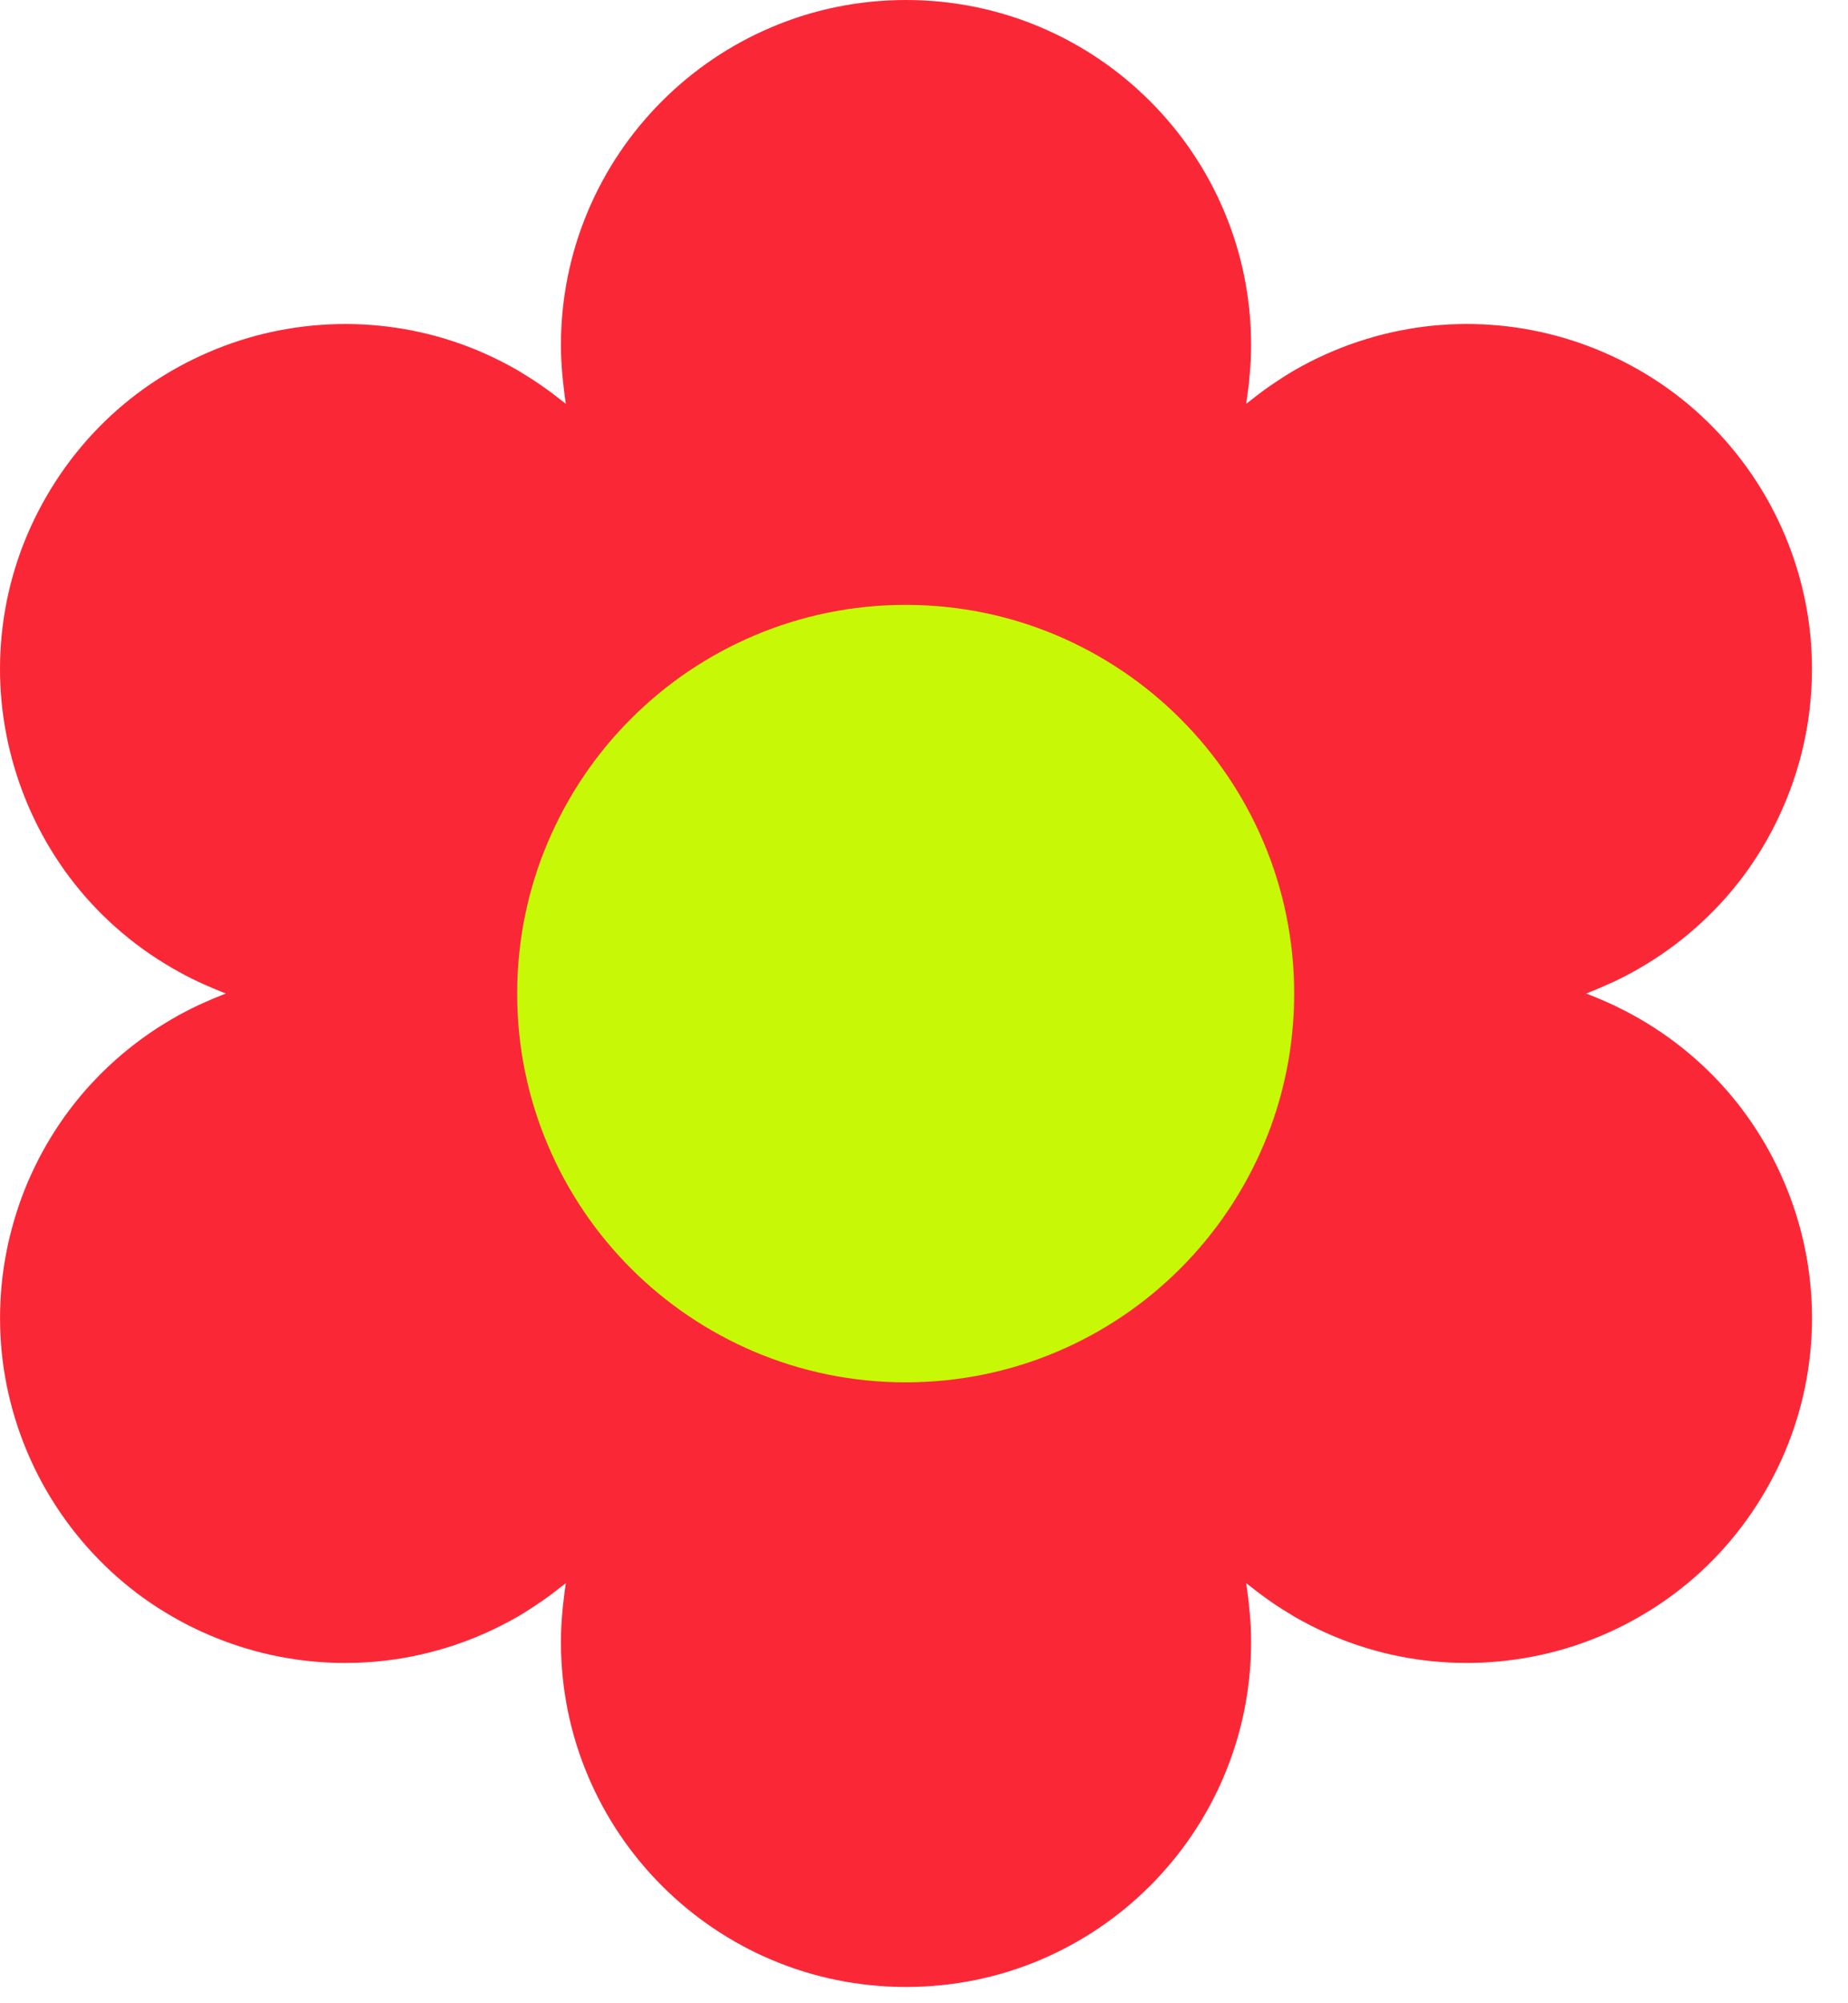
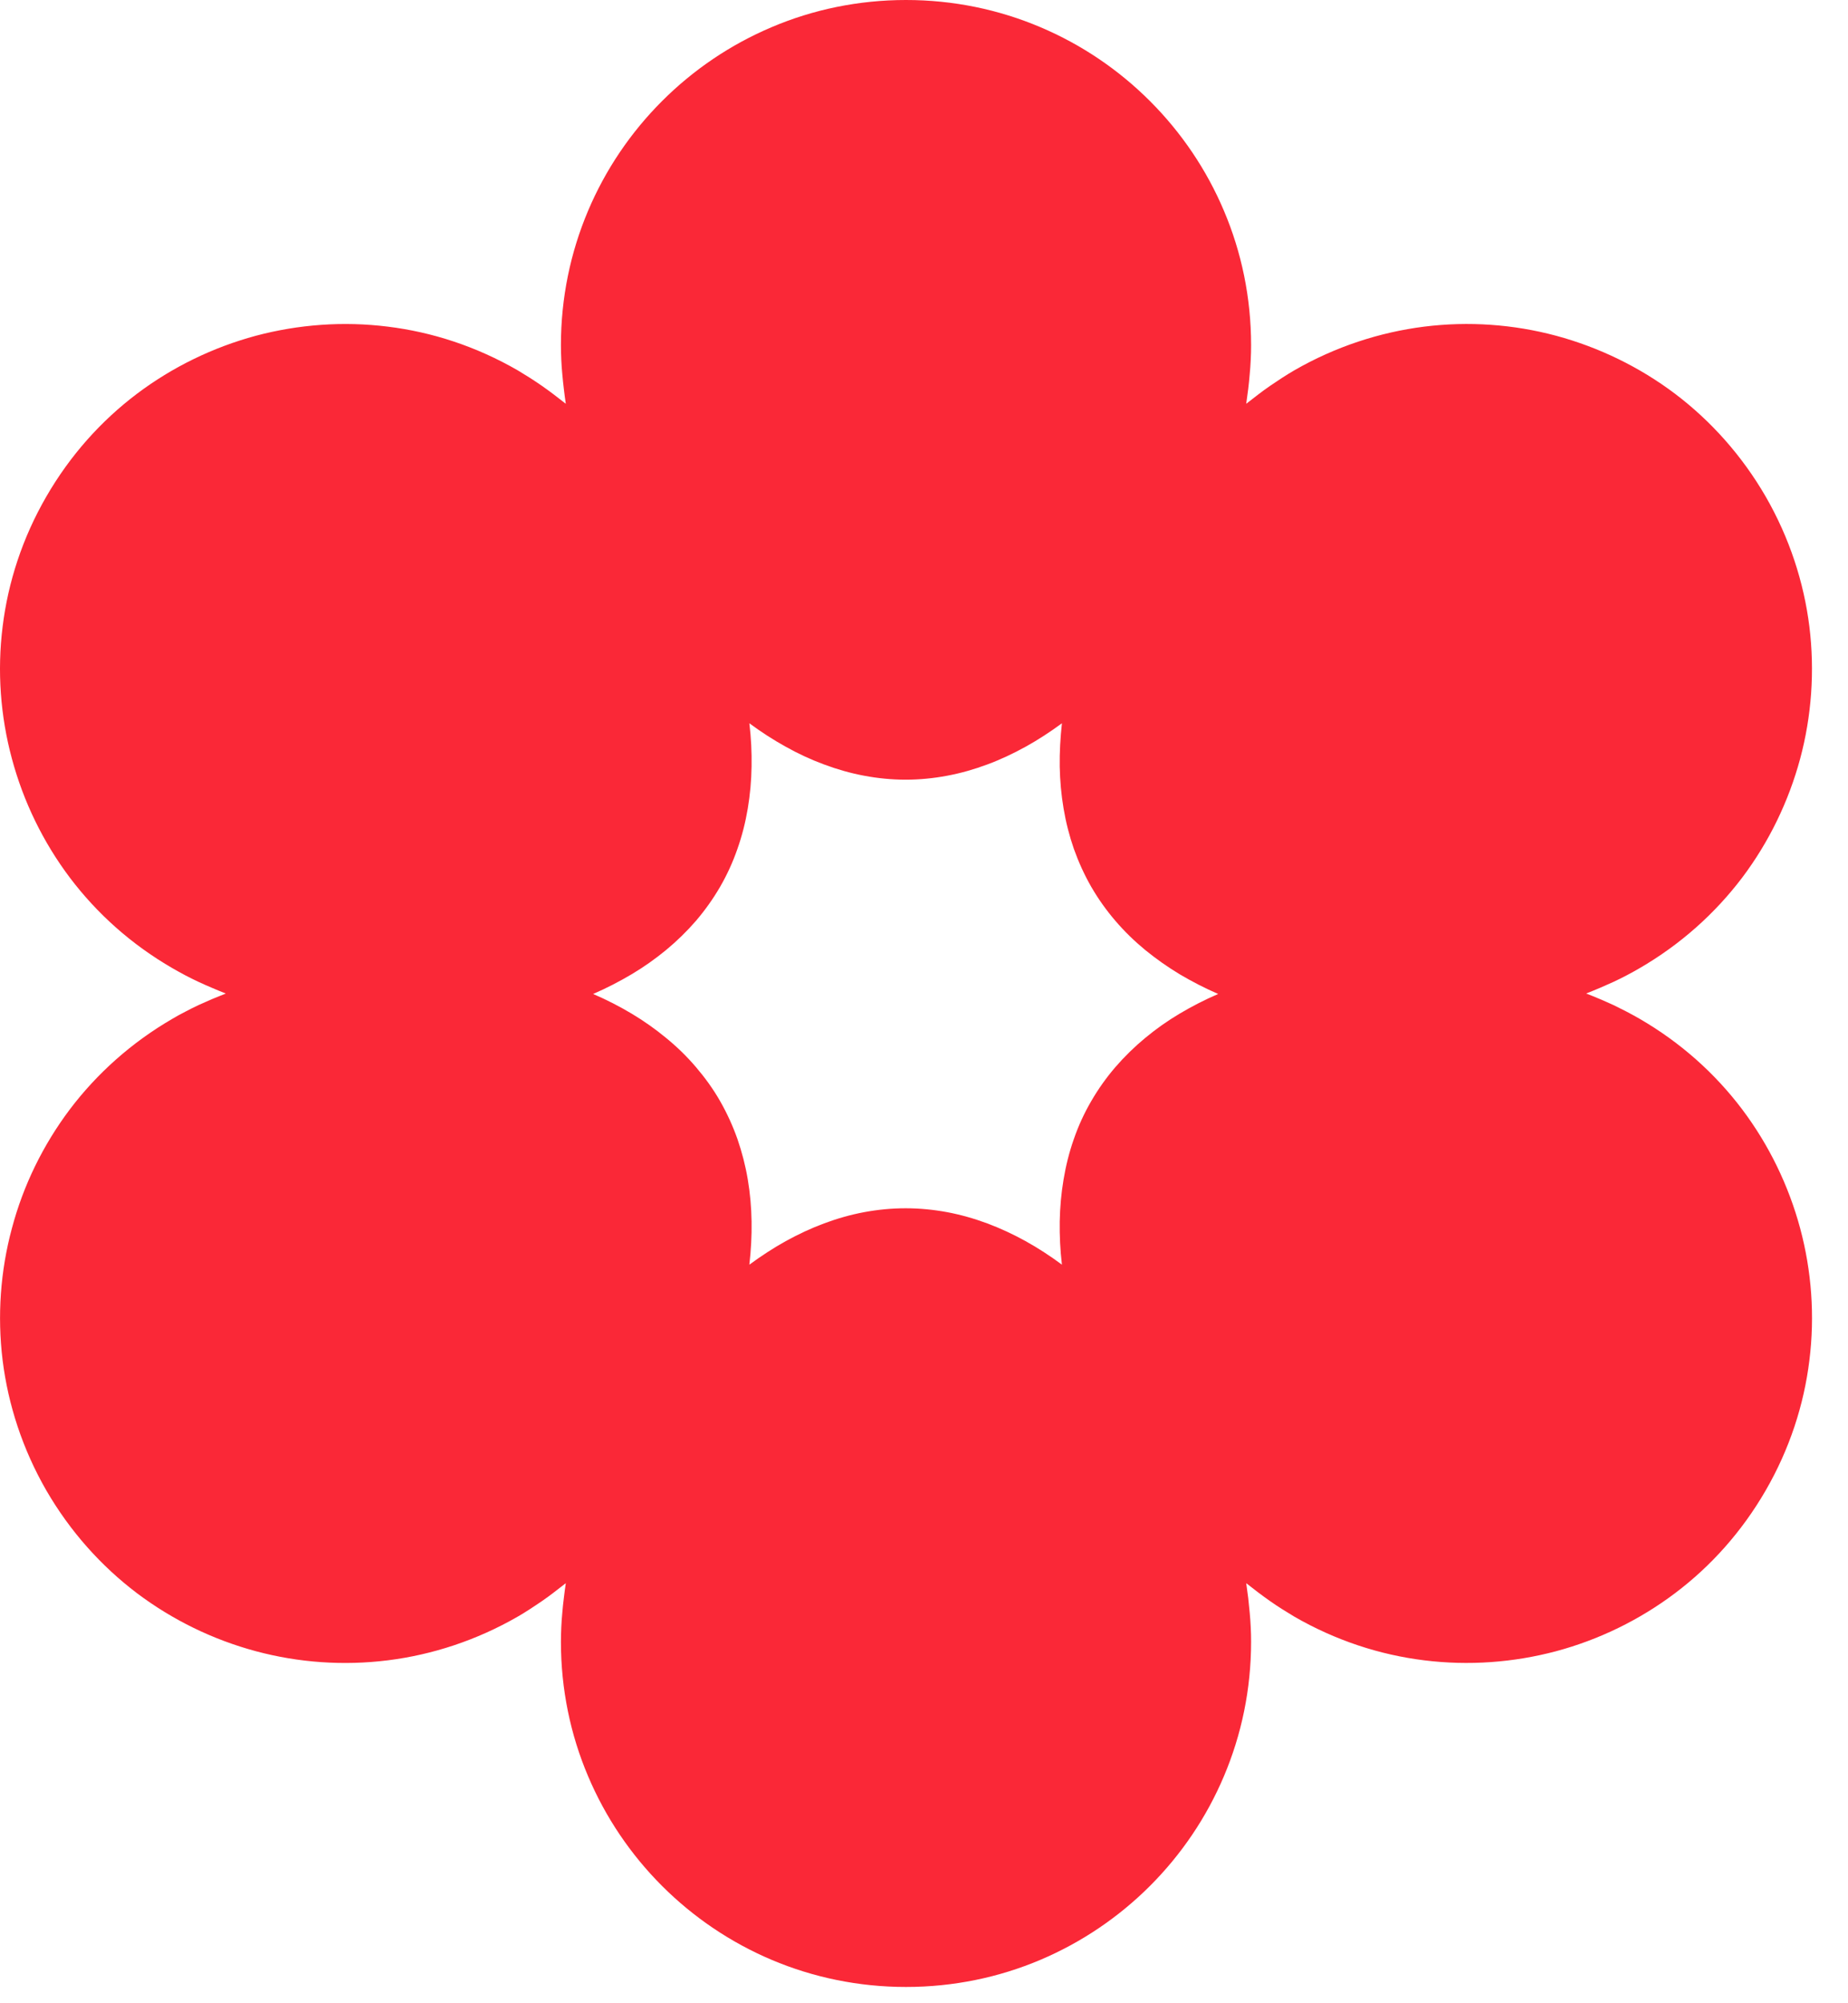
<svg xmlns="http://www.w3.org/2000/svg" width="36" height="39" viewBox="0 0 36 39" fill="none">
  <g id="Group">
    <path id="Vector" d="M31.935 19.831C31.854 19.784 31.773 19.741 31.689 19.696C31.606 19.653 31.52 19.61 31.435 19.569C31.349 19.529 31.261 19.491 31.171 19.452C31.083 19.414 30.993 19.378 30.9 19.342C30.991 19.305 31.081 19.27 31.171 19.231C31.259 19.193 31.347 19.154 31.435 19.114C31.52 19.073 31.606 19.033 31.689 18.988C31.773 18.942 31.856 18.9 31.935 18.852C32.738 18.388 33.41 17.783 33.938 17.087C34.463 16.39 34.844 15.601 35.068 14.771C35.291 13.941 35.354 13.066 35.248 12.2C35.14 11.334 34.86 10.473 34.398 9.67C33.933 8.867 33.329 8.195 32.632 7.667C31.935 7.142 31.146 6.761 30.316 6.537C29.486 6.314 28.611 6.251 27.745 6.359C26.88 6.468 26.018 6.747 25.215 7.209C25.134 7.257 25.055 7.304 24.976 7.356C24.897 7.408 24.818 7.46 24.739 7.514C24.66 7.568 24.584 7.624 24.507 7.683C24.43 7.742 24.354 7.8 24.277 7.861C24.291 7.764 24.304 7.669 24.316 7.572C24.327 7.476 24.338 7.381 24.345 7.286C24.354 7.191 24.361 7.097 24.365 7.002C24.37 6.907 24.372 6.815 24.372 6.722C24.372 5.793 24.185 4.909 23.844 4.106C23.504 3.301 23.012 2.578 22.403 1.969C21.794 1.36 21.07 0.868 20.265 0.528C19.46 0.187 18.576 0 17.65 0C16.723 0 15.836 0.187 15.034 0.528C14.229 0.868 13.505 1.36 12.896 1.969C12.287 2.578 11.795 3.301 11.455 4.106C11.114 4.912 10.927 5.796 10.927 6.722C10.927 6.815 10.93 6.91 10.934 7.002C10.938 7.097 10.945 7.191 10.954 7.286C10.963 7.381 10.972 7.478 10.984 7.572C10.995 7.669 11.008 7.764 11.022 7.861C10.945 7.8 10.869 7.742 10.792 7.683C10.715 7.624 10.636 7.568 10.56 7.514C10.481 7.46 10.402 7.406 10.323 7.356C10.244 7.306 10.163 7.257 10.084 7.209C9.279 6.745 8.42 6.465 7.554 6.359C6.688 6.251 5.813 6.316 4.983 6.537C4.153 6.761 3.364 7.142 2.667 7.667C1.97 8.193 1.366 8.865 0.901 9.67C0.437 10.473 0.157 11.334 0.051 12.2C-0.057 13.066 0.008 13.941 0.232 14.771C0.455 15.601 0.836 16.39 1.361 17.087C1.887 17.783 2.559 18.388 3.364 18.852C3.445 18.9 3.526 18.942 3.61 18.988C3.693 19.033 3.779 19.073 3.864 19.114C3.95 19.154 4.038 19.193 4.128 19.231C4.216 19.27 4.306 19.305 4.399 19.342C4.309 19.378 4.218 19.414 4.128 19.452C4.04 19.491 3.952 19.529 3.864 19.569C3.779 19.61 3.693 19.651 3.61 19.696C3.526 19.738 3.443 19.784 3.364 19.831C2.561 20.296 1.889 20.9 1.361 21.597C0.836 22.294 0.452 23.083 0.232 23.913C0.008 24.742 -0.055 25.617 0.051 26.483C0.159 27.349 0.439 28.211 0.901 29.014C1.366 29.816 1.97 30.488 2.667 31.016C3.364 31.541 4.153 31.923 4.983 32.146C5.813 32.369 6.688 32.432 7.554 32.324C8.42 32.216 9.281 31.936 10.084 31.474C10.165 31.427 10.244 31.379 10.323 31.327C10.402 31.275 10.481 31.224 10.56 31.169C10.639 31.115 10.715 31.059 10.792 31C10.869 30.942 10.945 30.883 11.022 30.822C11.008 30.919 10.995 31.014 10.984 31.111C10.972 31.208 10.961 31.302 10.954 31.397C10.945 31.492 10.938 31.587 10.934 31.681C10.93 31.776 10.927 31.869 10.927 31.961C10.927 32.89 11.114 33.774 11.455 34.577C11.795 35.382 12.287 36.106 12.896 36.715C13.505 37.324 14.229 37.815 15.034 38.156C15.839 38.496 16.723 38.683 17.65 38.683C18.576 38.683 19.463 38.496 20.265 38.156C21.07 37.815 21.794 37.324 22.403 36.715C23.012 36.106 23.504 35.382 23.844 34.577C24.185 33.772 24.372 32.888 24.372 31.961C24.372 31.869 24.37 31.774 24.365 31.681C24.361 31.589 24.354 31.492 24.345 31.397C24.336 31.302 24.327 31.206 24.316 31.111C24.304 31.014 24.291 30.919 24.277 30.822C24.354 30.883 24.43 30.942 24.507 31C24.584 31.059 24.663 31.115 24.739 31.169C24.818 31.224 24.897 31.278 24.976 31.327C25.055 31.377 25.136 31.427 25.215 31.474C26.02 31.938 26.88 32.218 27.745 32.324C28.611 32.432 29.486 32.367 30.316 32.146C31.146 31.923 31.935 31.541 32.632 31.016C33.329 30.491 33.933 29.819 34.398 29.014C34.862 28.211 35.142 27.349 35.248 26.483C35.356 25.617 35.291 24.742 35.068 23.913C34.844 23.083 34.463 22.294 33.938 21.597C33.412 20.9 32.74 20.296 31.935 19.831ZM14.598 24.621C14.63 24.339 14.646 24.057 14.641 23.78C14.637 23.502 14.612 23.227 14.567 22.961C14.522 22.693 14.454 22.431 14.366 22.176C14.276 21.921 14.163 21.673 14.028 21.437C13.893 21.2 13.732 20.979 13.557 20.774C13.381 20.568 13.187 20.379 12.977 20.208C12.767 20.034 12.542 19.876 12.305 19.734C12.066 19.592 11.816 19.463 11.554 19.351C11.816 19.238 12.066 19.109 12.305 18.967C12.544 18.825 12.767 18.667 12.977 18.494C13.187 18.32 13.381 18.131 13.557 17.928C13.732 17.723 13.89 17.502 14.028 17.265C14.165 17.028 14.278 16.78 14.366 16.525C14.456 16.27 14.522 16.009 14.567 15.74C14.612 15.472 14.637 15.199 14.641 14.922C14.646 14.644 14.632 14.363 14.598 14.081C14.826 14.25 15.063 14.403 15.307 14.538C15.55 14.674 15.798 14.789 16.053 14.883C16.308 14.978 16.569 15.053 16.833 15.102C17.097 15.152 17.37 15.179 17.643 15.179C17.916 15.179 18.189 15.152 18.452 15.102C18.716 15.053 18.978 14.978 19.233 14.883C19.487 14.789 19.738 14.671 19.979 14.538C20.223 14.403 20.457 14.25 20.687 14.081C20.656 14.363 20.64 14.644 20.644 14.922C20.649 15.199 20.674 15.474 20.719 15.74C20.764 16.009 20.831 16.27 20.919 16.525C21.01 16.78 21.122 17.028 21.258 17.265C21.395 17.502 21.553 17.723 21.729 17.928C21.905 18.133 22.099 18.322 22.308 18.494C22.518 18.665 22.744 18.825 22.98 18.967C23.22 19.109 23.47 19.238 23.731 19.351C23.47 19.463 23.22 19.592 22.98 19.734C22.741 19.876 22.518 20.034 22.308 20.208C22.099 20.381 21.905 20.571 21.729 20.774C21.553 20.979 21.395 21.2 21.258 21.437C21.12 21.673 21.007 21.921 20.919 22.176C20.829 22.431 20.764 22.693 20.719 22.961C20.674 23.229 20.649 23.502 20.644 23.78C20.64 24.057 20.653 24.339 20.687 24.621C20.459 24.452 20.223 24.298 19.979 24.163C19.735 24.028 19.487 23.913 19.233 23.818C18.978 23.723 18.716 23.649 18.452 23.599C18.186 23.55 17.916 23.523 17.643 23.523C17.37 23.523 17.097 23.55 16.833 23.599C16.567 23.649 16.308 23.723 16.053 23.818C15.798 23.913 15.548 24.03 15.307 24.163C15.063 24.298 14.829 24.452 14.598 24.621Z" fill="#FA2837" />
-     <path id="Vector_2" d="M25.211 19.344C25.211 20.388 24.999 21.385 24.616 22.289C24.232 23.193 23.68 24.009 22.994 24.695C22.309 25.381 21.495 25.933 20.588 26.317C19.684 26.7 18.687 26.912 17.643 26.912C16.599 26.912 15.602 26.7 14.698 26.317C13.794 25.933 12.977 25.381 12.292 24.695C11.606 24.009 11.054 23.195 10.671 22.289C10.287 21.385 10.075 20.388 10.075 19.344C10.075 18.3 10.287 17.303 10.671 16.399C11.054 15.495 11.606 14.678 12.292 13.993C12.977 13.307 13.791 12.755 14.698 12.371C15.602 11.988 16.599 11.776 17.643 11.776C18.687 11.776 19.684 11.988 20.588 12.371C21.492 12.755 22.309 13.307 22.994 13.993C23.68 14.678 24.232 15.492 24.616 16.399C24.999 17.303 25.211 18.3 25.211 19.344Z" fill="#C7F805" />
  </g>
</svg>